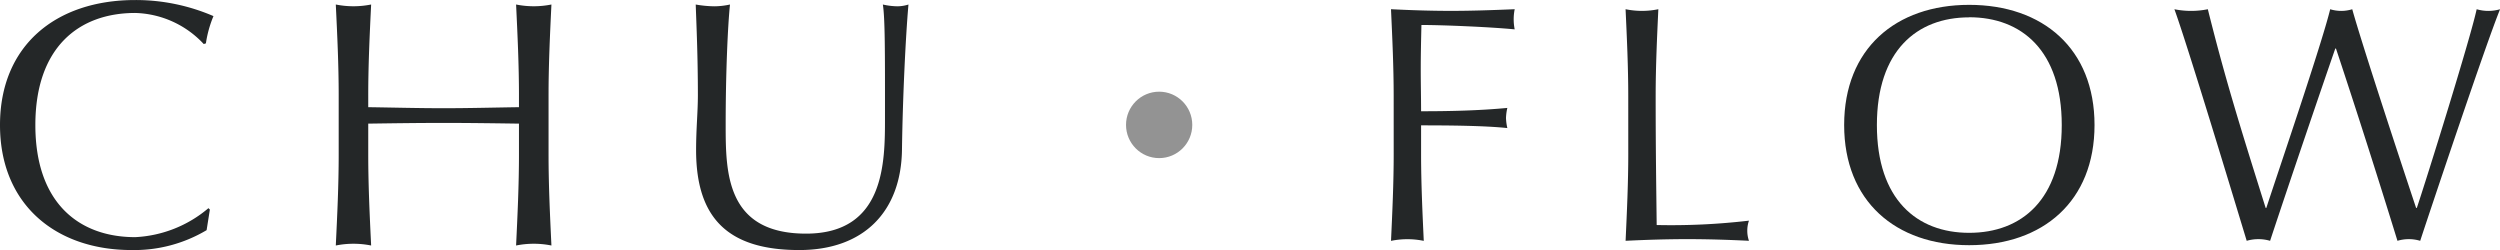
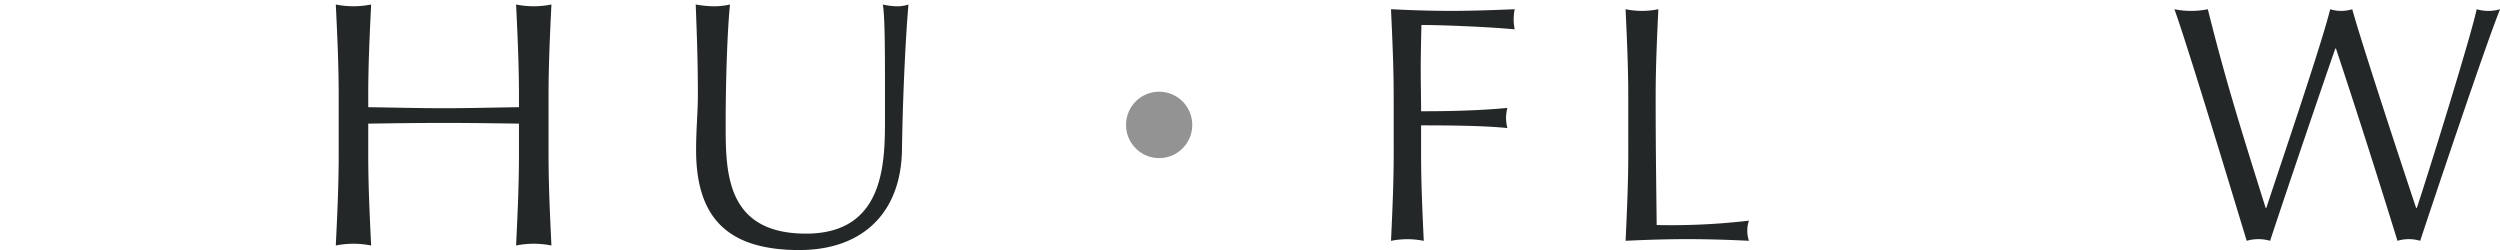
<svg xmlns="http://www.w3.org/2000/svg" width="139.995" height="14.002" viewBox="0 0 139.995 14.002">
  <g id="img_brand_main_m" transform="translate(0 0)">
-     <path id="Path_1918" data-name="Path 1918" d="M510.218,328.977a7.928,7.928,0,0,1-4.2,1.114c-4.26,0-7.37-2.562-7.37-7s3.11-7,7.572-7a10.984,10.984,0,0,1,4.382.9,6.326,6.326,0,0,0-.424,1.526l-.121.038a5.429,5.429,0,0,0-3.837-1.74c-3.169,0-5.592,1.936-5.592,6.278s2.423,6.276,5.592,6.276a6.847,6.847,0,0,0,4.1-1.623l.08.078Z" transform="translate(-498.648 -316.089)" fill="#242728" />
    <path id="Path_1919" data-name="Path 1919" d="M540.99,321.527c0-1.682-.081-3.384-.161-5.066a5.014,5.014,0,0,0,1.979,0c-.081,1.682-.161,3.384-.161,5.066v3.365c0,1.681.081,3.383.161,5.065a5.015,5.015,0,0,0-1.979,0c.08-1.682.161-3.384.161-5.065v-1.76c-1.413-.02-2.807-.04-4.22-.04s-2.807.02-4.22.04v1.76c0,1.681.081,3.383.162,5.065a5.019,5.019,0,0,0-1.979,0c.081-1.682.162-3.384.162-5.065v-3.365c0-1.682-.081-3.384-.162-5.066a5.018,5.018,0,0,0,1.979,0c-.081,1.682-.162,3.384-.162,5.066v.684c1.414.02,2.807.058,4.22.058s2.807-.038,4.22-.058Z" transform="translate(-511.929 -316.209)" fill="#242728" />
    <path id="Path_1920" data-name="Path 1920" d="M575.225,316.462a3.851,3.851,0,0,0,.829.1,2.072,2.072,0,0,0,.605-.1c-.161,1.819-.323,5.262-.363,8.117-.041,3.462-2.12,5.632-5.754,5.632-4,0-5.775-1.8-5.775-5.594,0-1.212.1-2.111.1-3.089,0-2.151-.081-3.931-.121-5.066a6.387,6.387,0,0,0,1.05.1,4.237,4.237,0,0,0,.869-.1c-.121,1.155-.242,3.814-.242,6.708,0,2.661,0,6.122,4.5,6.122,4.421,0,4.421-4.009,4.421-6.473C575.347,319.1,575.347,317.225,575.225,316.462Z" transform="translate(-525.787 -316.209)" fill="#242728" />
    <path id="Path_1921" data-name="Path 1921" d="M478.025,302.148c0-1.616-.075-3.251-.15-4.868,1.123.056,2.228.093,3.351.093s2.228-.037,3.576-.093a2.836,2.836,0,0,0,0,1.128c-1.348-.131-4.006-.245-5.223-.245-.019.884-.038,1.673-.038,2.462,0,.865.019,1.579.019,2.369,1.61,0,3.276-.038,4.83-.187a2.879,2.879,0,0,0-.075.564,2.912,2.912,0,0,0,.075.564c-1.254-.132-3.22-.151-4.83-.151v1.6c0,1.616.075,3.252.15,4.868a4.551,4.551,0,0,0-1.834,0c.075-1.616.15-3.252.15-4.868Z" transform="translate(-399.982 -296.764)" fill="#242728" />
    <path id="Path_1922" data-name="Path 1922" d="M503.923,302.148c0-1.616-.075-3.251-.15-4.868a4.55,4.55,0,0,0,1.835,0c-.075,1.616-.15,3.252-.15,4.868,0,3.157.038,5.376.057,7.217a37.288,37.288,0,0,0,5.167-.245,1.744,1.744,0,0,0,0,1.128c-1.142-.056-2.3-.093-3.444-.093-1.161,0-2.3.037-3.464.093.075-1.616.15-3.252.15-4.868Z" transform="translate(-412.744 -296.764)" fill="#242728" />
-     <path id="Path_1923" data-name="Path 1923" d="M535.292,296.906c4.137,0,7.02,2.462,7.02,6.729s-2.883,6.729-7.02,6.729c-4.118,0-7-2.462-7-6.729S531.174,296.906,535.292,296.906Zm0,.7c-2.921,0-5.167,1.861-5.167,6.033s2.246,6.033,5.167,6.033c2.939,0,5.185-1.861,5.185-6.033S538.231,297.6,535.292,297.6Z" transform="translate(-425.023 -296.634)" fill="#242728" />
    <path id="Path_1924" data-name="Path 1924" d="M562.424,297.281a4.734,4.734,0,0,0,1.872,0c.954,3.815,1.741,6.372,3.238,11.125h.038c.674-2.066,3.107-9.19,3.576-11.125a2.085,2.085,0,0,0,1.235,0c.563,2.03,2.921,9.171,3.576,11.125H576c.561-1.672,3-9.49,3.351-11.125a2.344,2.344,0,0,0,1.311,0c-.731,1.767-3.819,10.977-4.474,12.968a2.216,2.216,0,0,0-1.273,0c-1.086-3.514-2.209-7.047-3.444-10.769h-.037c-.6,1.729-2.491,7.254-3.651,10.769a2.344,2.344,0,0,0-1.31,0C565.85,308.2,563.154,299.274,562.424,297.281Z" transform="translate(-440.662 -296.764)" fill="#242728" />
    <ellipse id="Ellipse_212" data-name="Ellipse 212" cx="1.855" cy="1.86" rx="1.855" ry="1.86" transform="translate(63.055 5.134)" fill="#939393" />
  </g>
</svg>